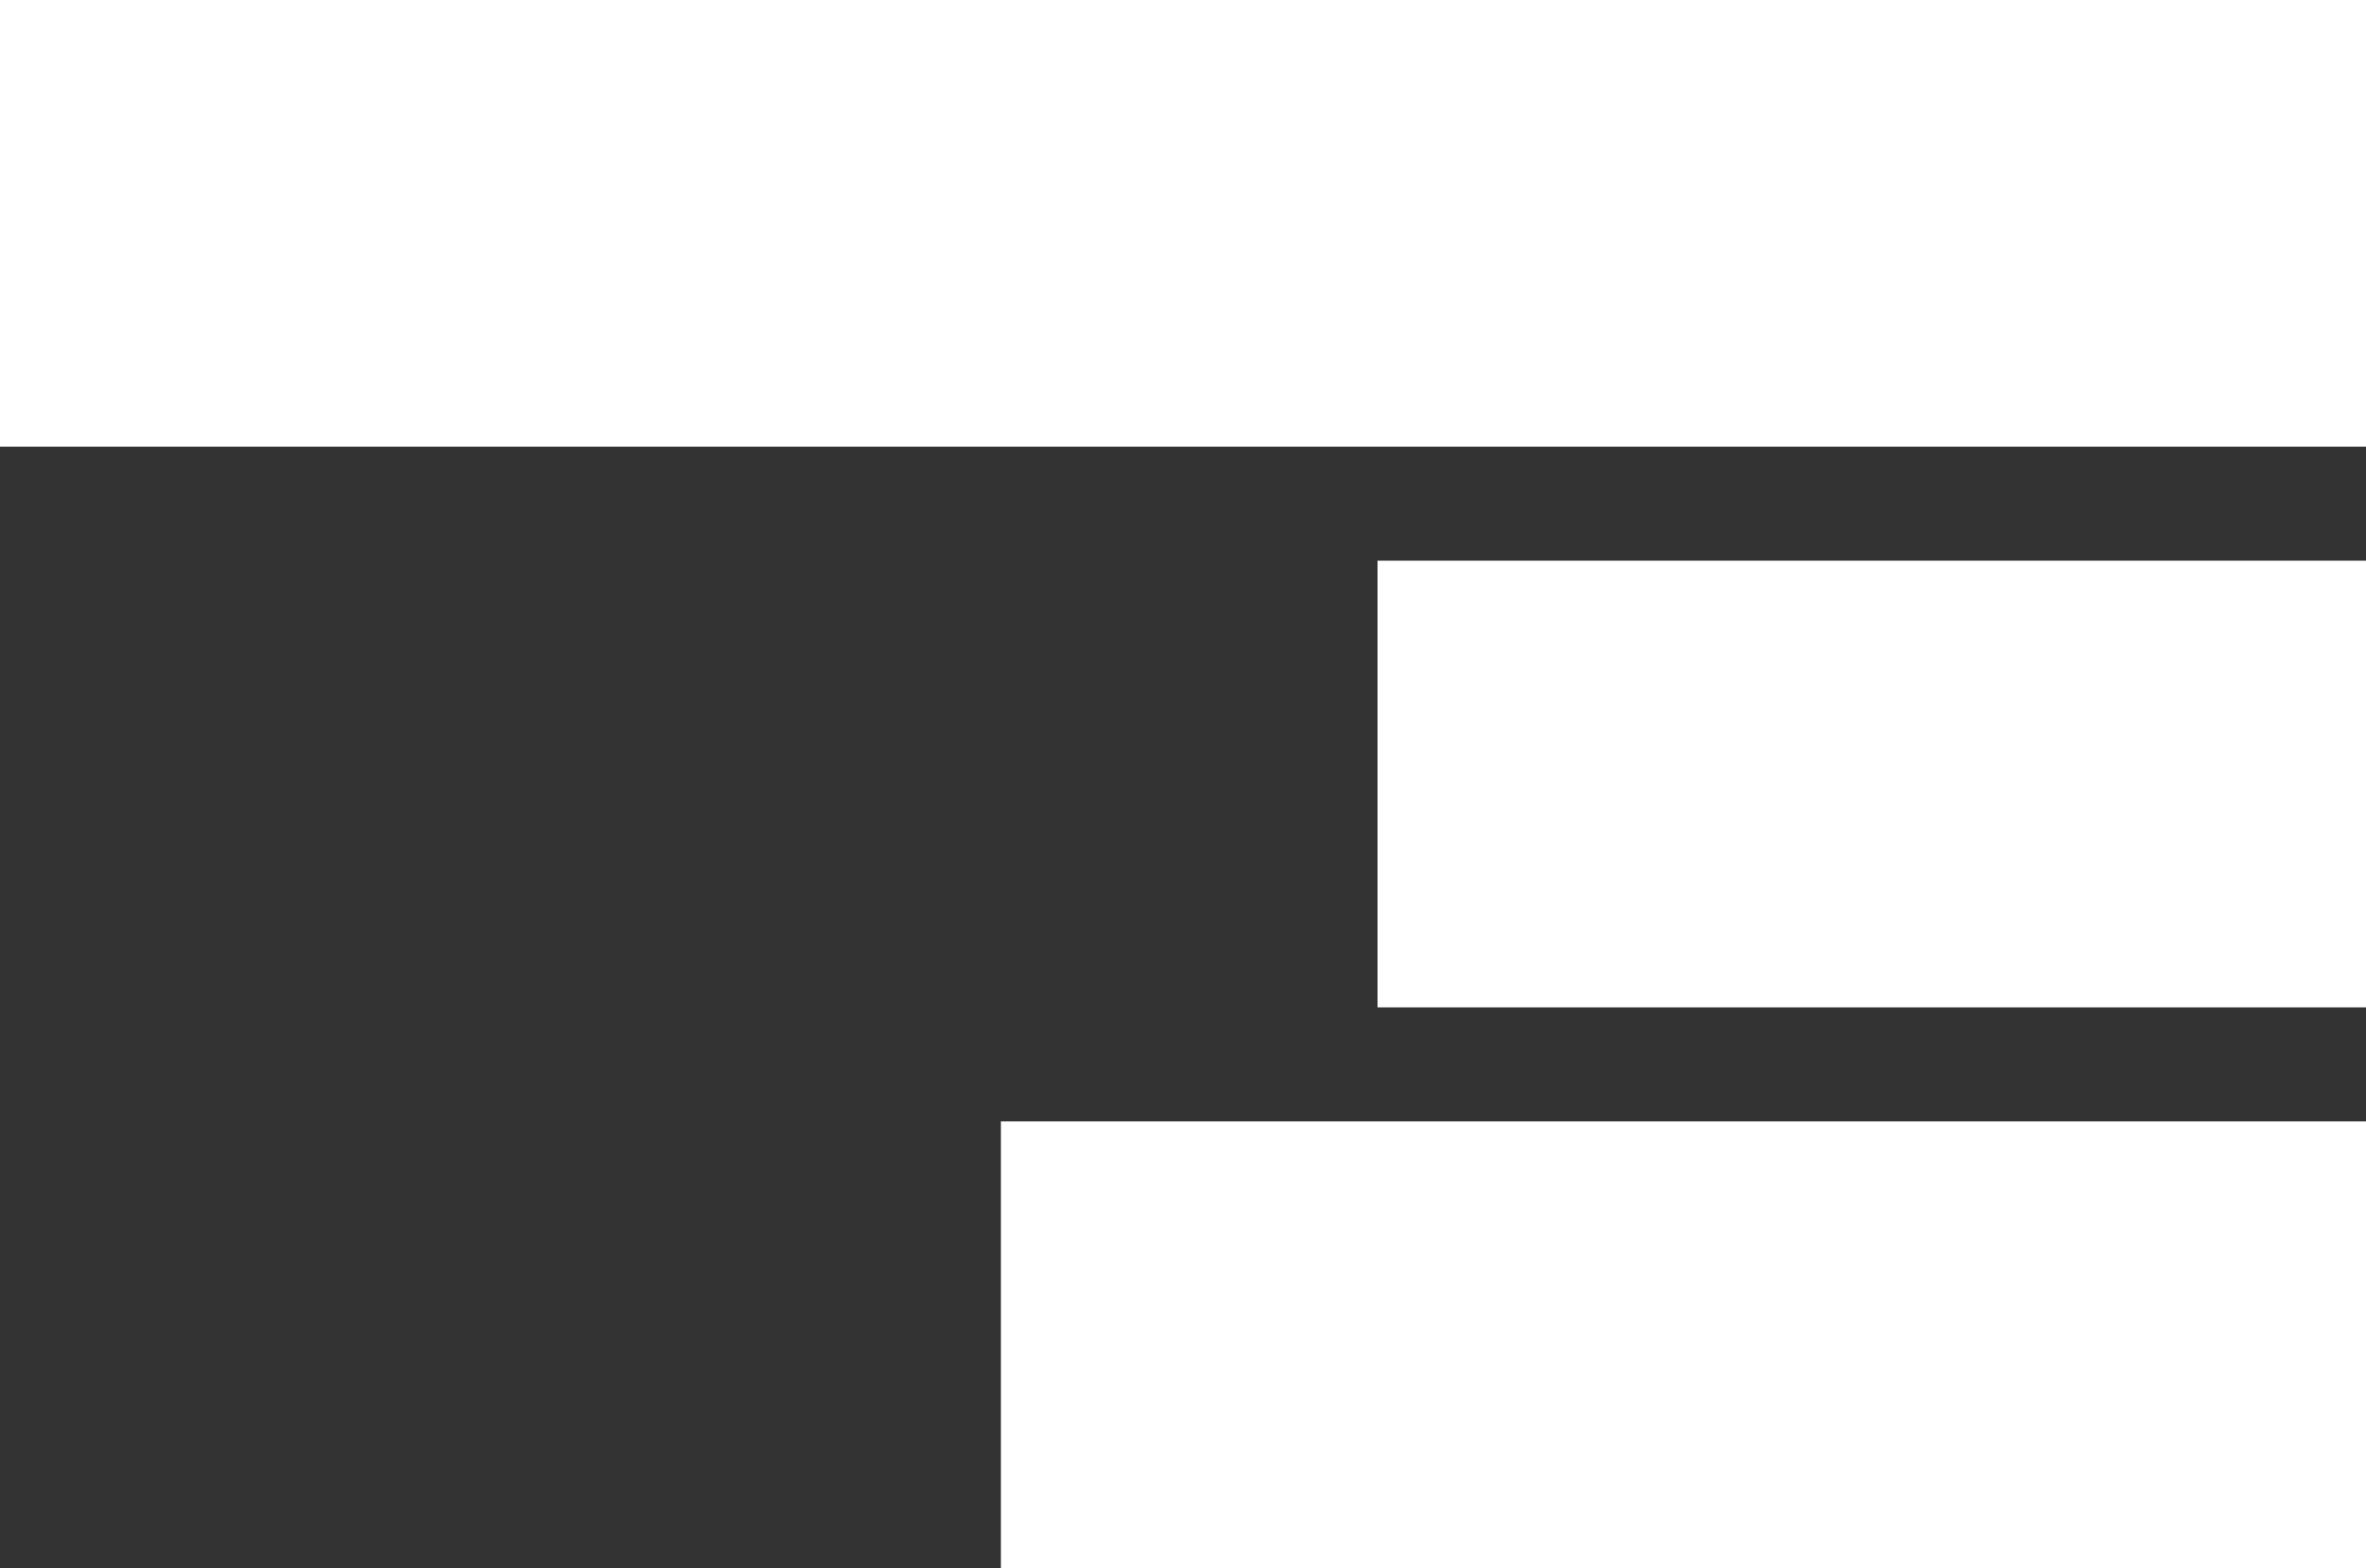
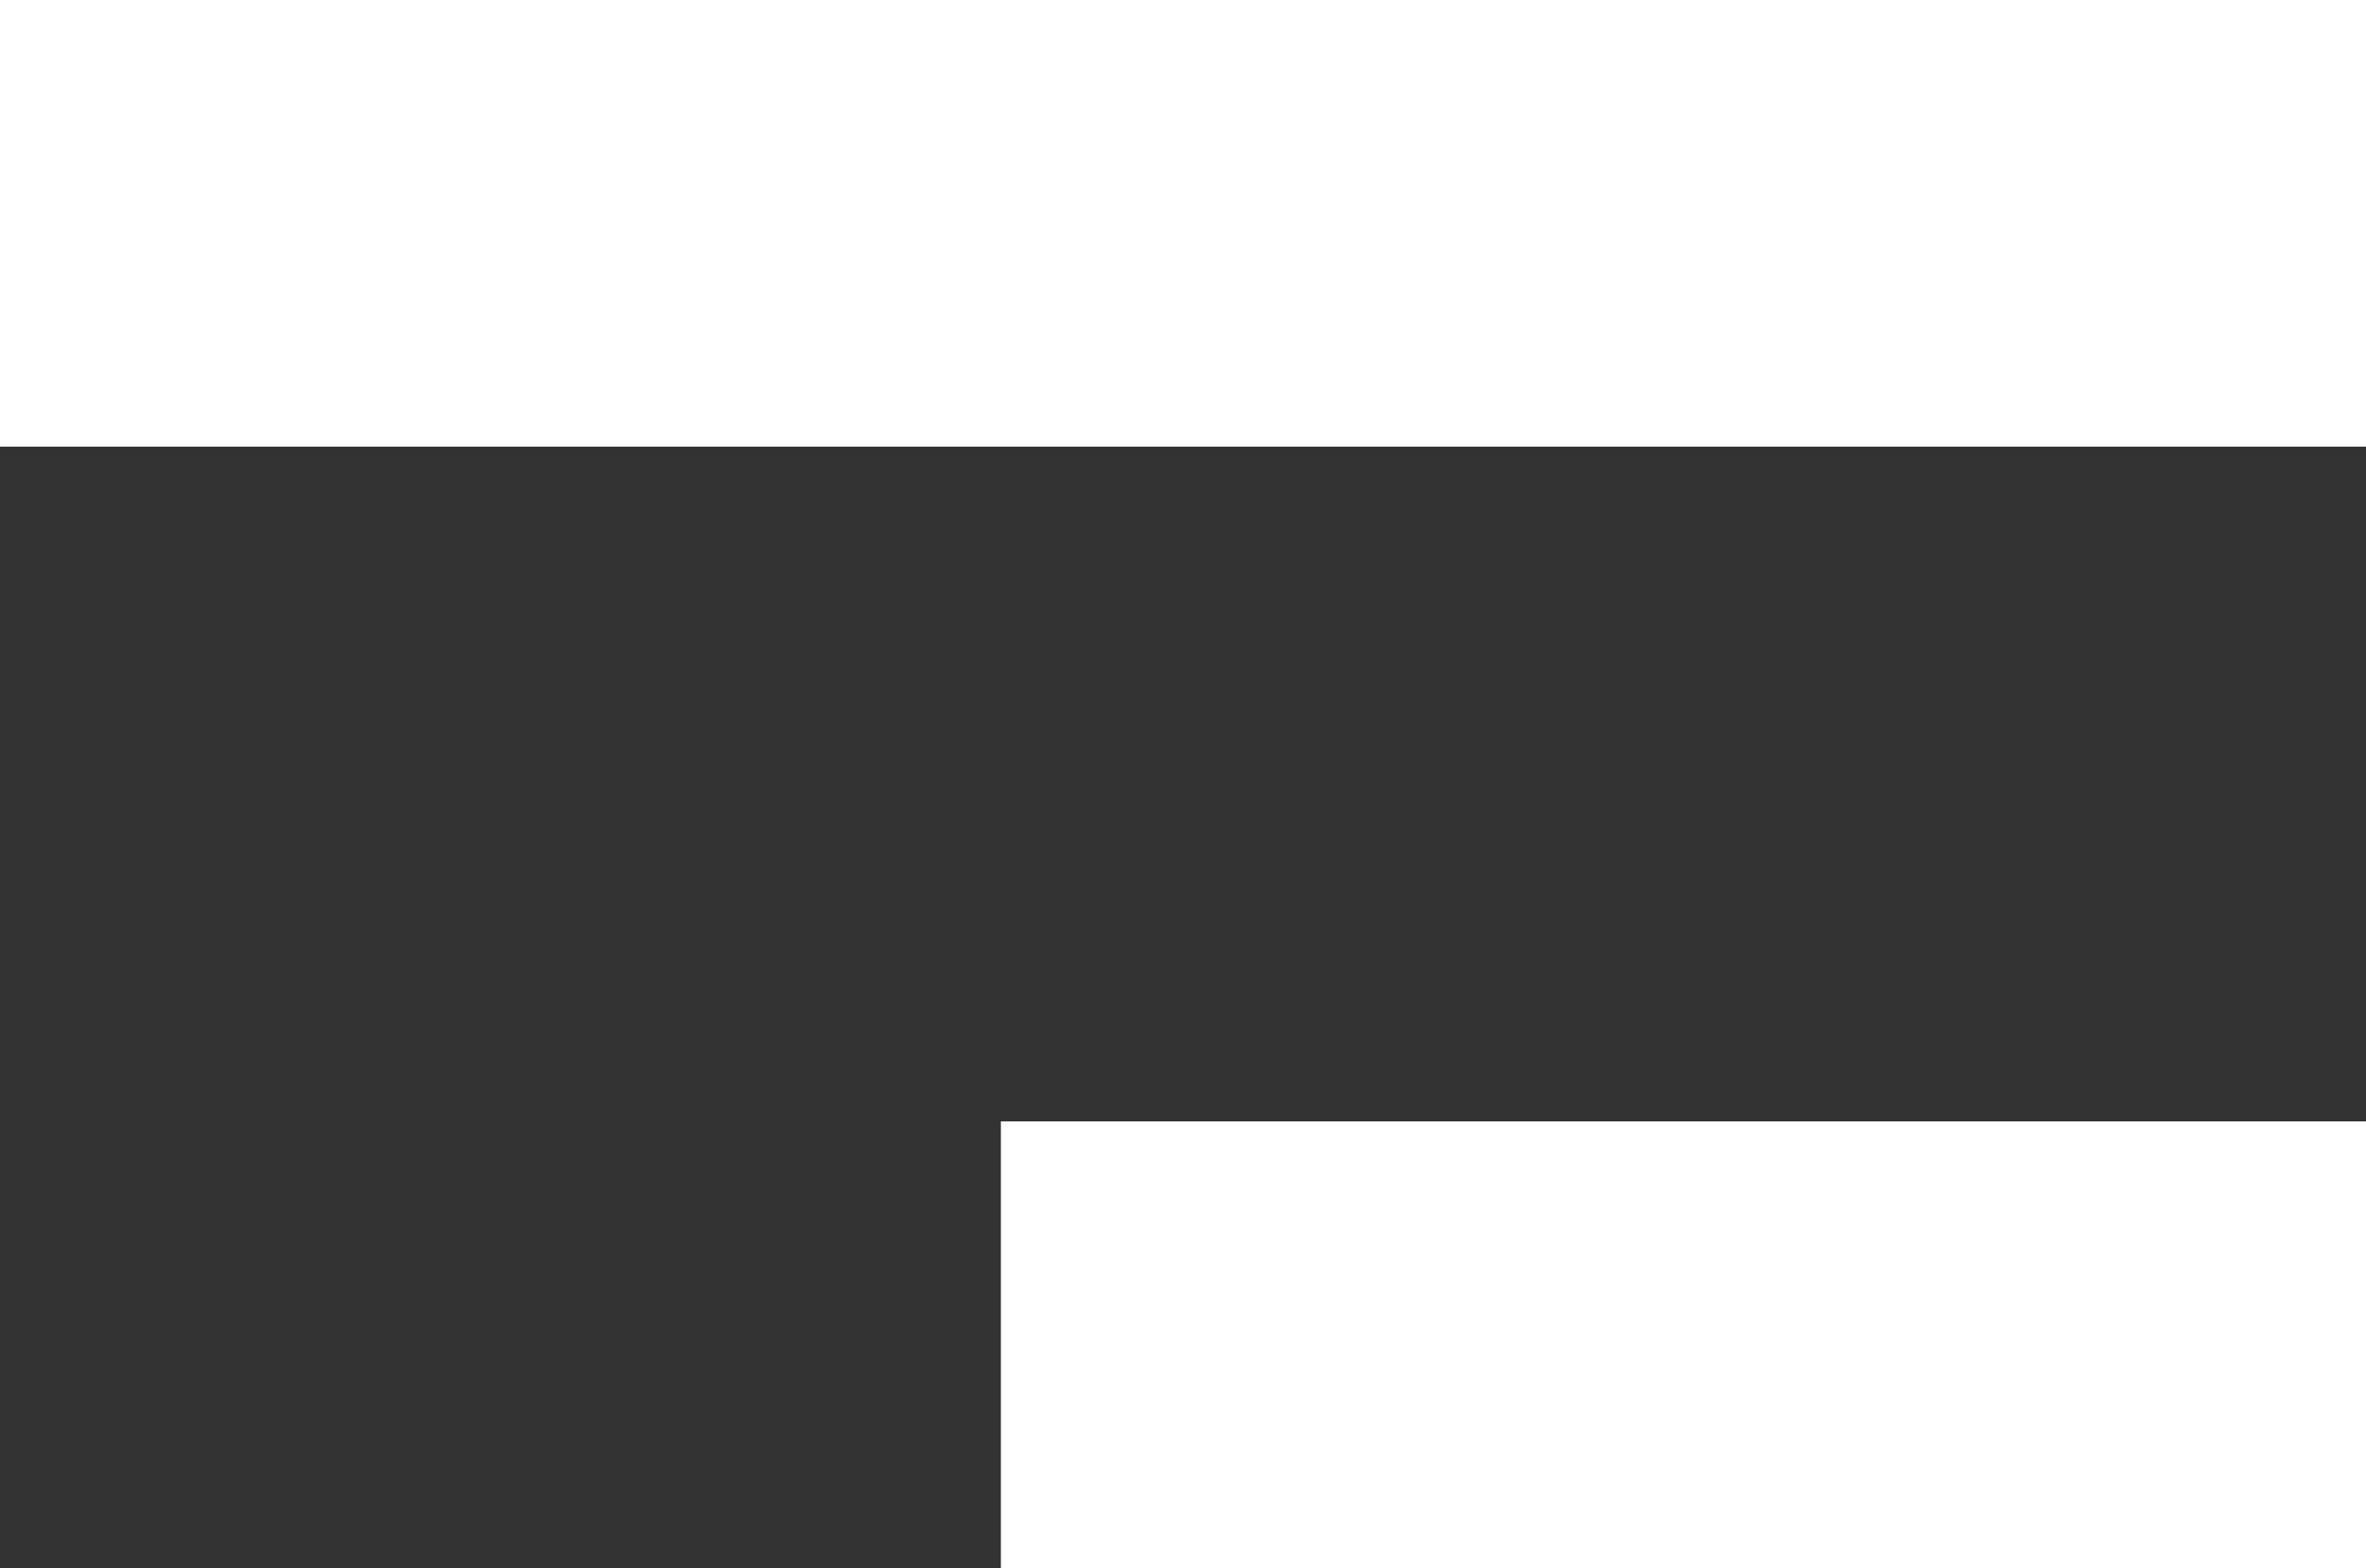
<svg xmlns="http://www.w3.org/2000/svg" id="Capa_2" data-name="Capa 2" viewBox="0 0 664.7 440.58">
  <rect x="0" y="0" width="664.7" height="440.58" fill="#333333" stroke="none" />
  <defs>
    <style>
      .cls-1 {
        fill: #fff;
      }
    </style>
  </defs>
  <g id="Capa_1-2" data-name="Capa 1">
    <g>
-       <rect class="cls-1" x="387" y="157.54" width="277.71" height="125.5" />
      <rect class="cls-1" x="0" width="664.7" height="125.5" />
      <rect class="cls-1" x="281.19" y="315.08" width="383.51" height="125.5" />
    </g>
  </g>
</svg>